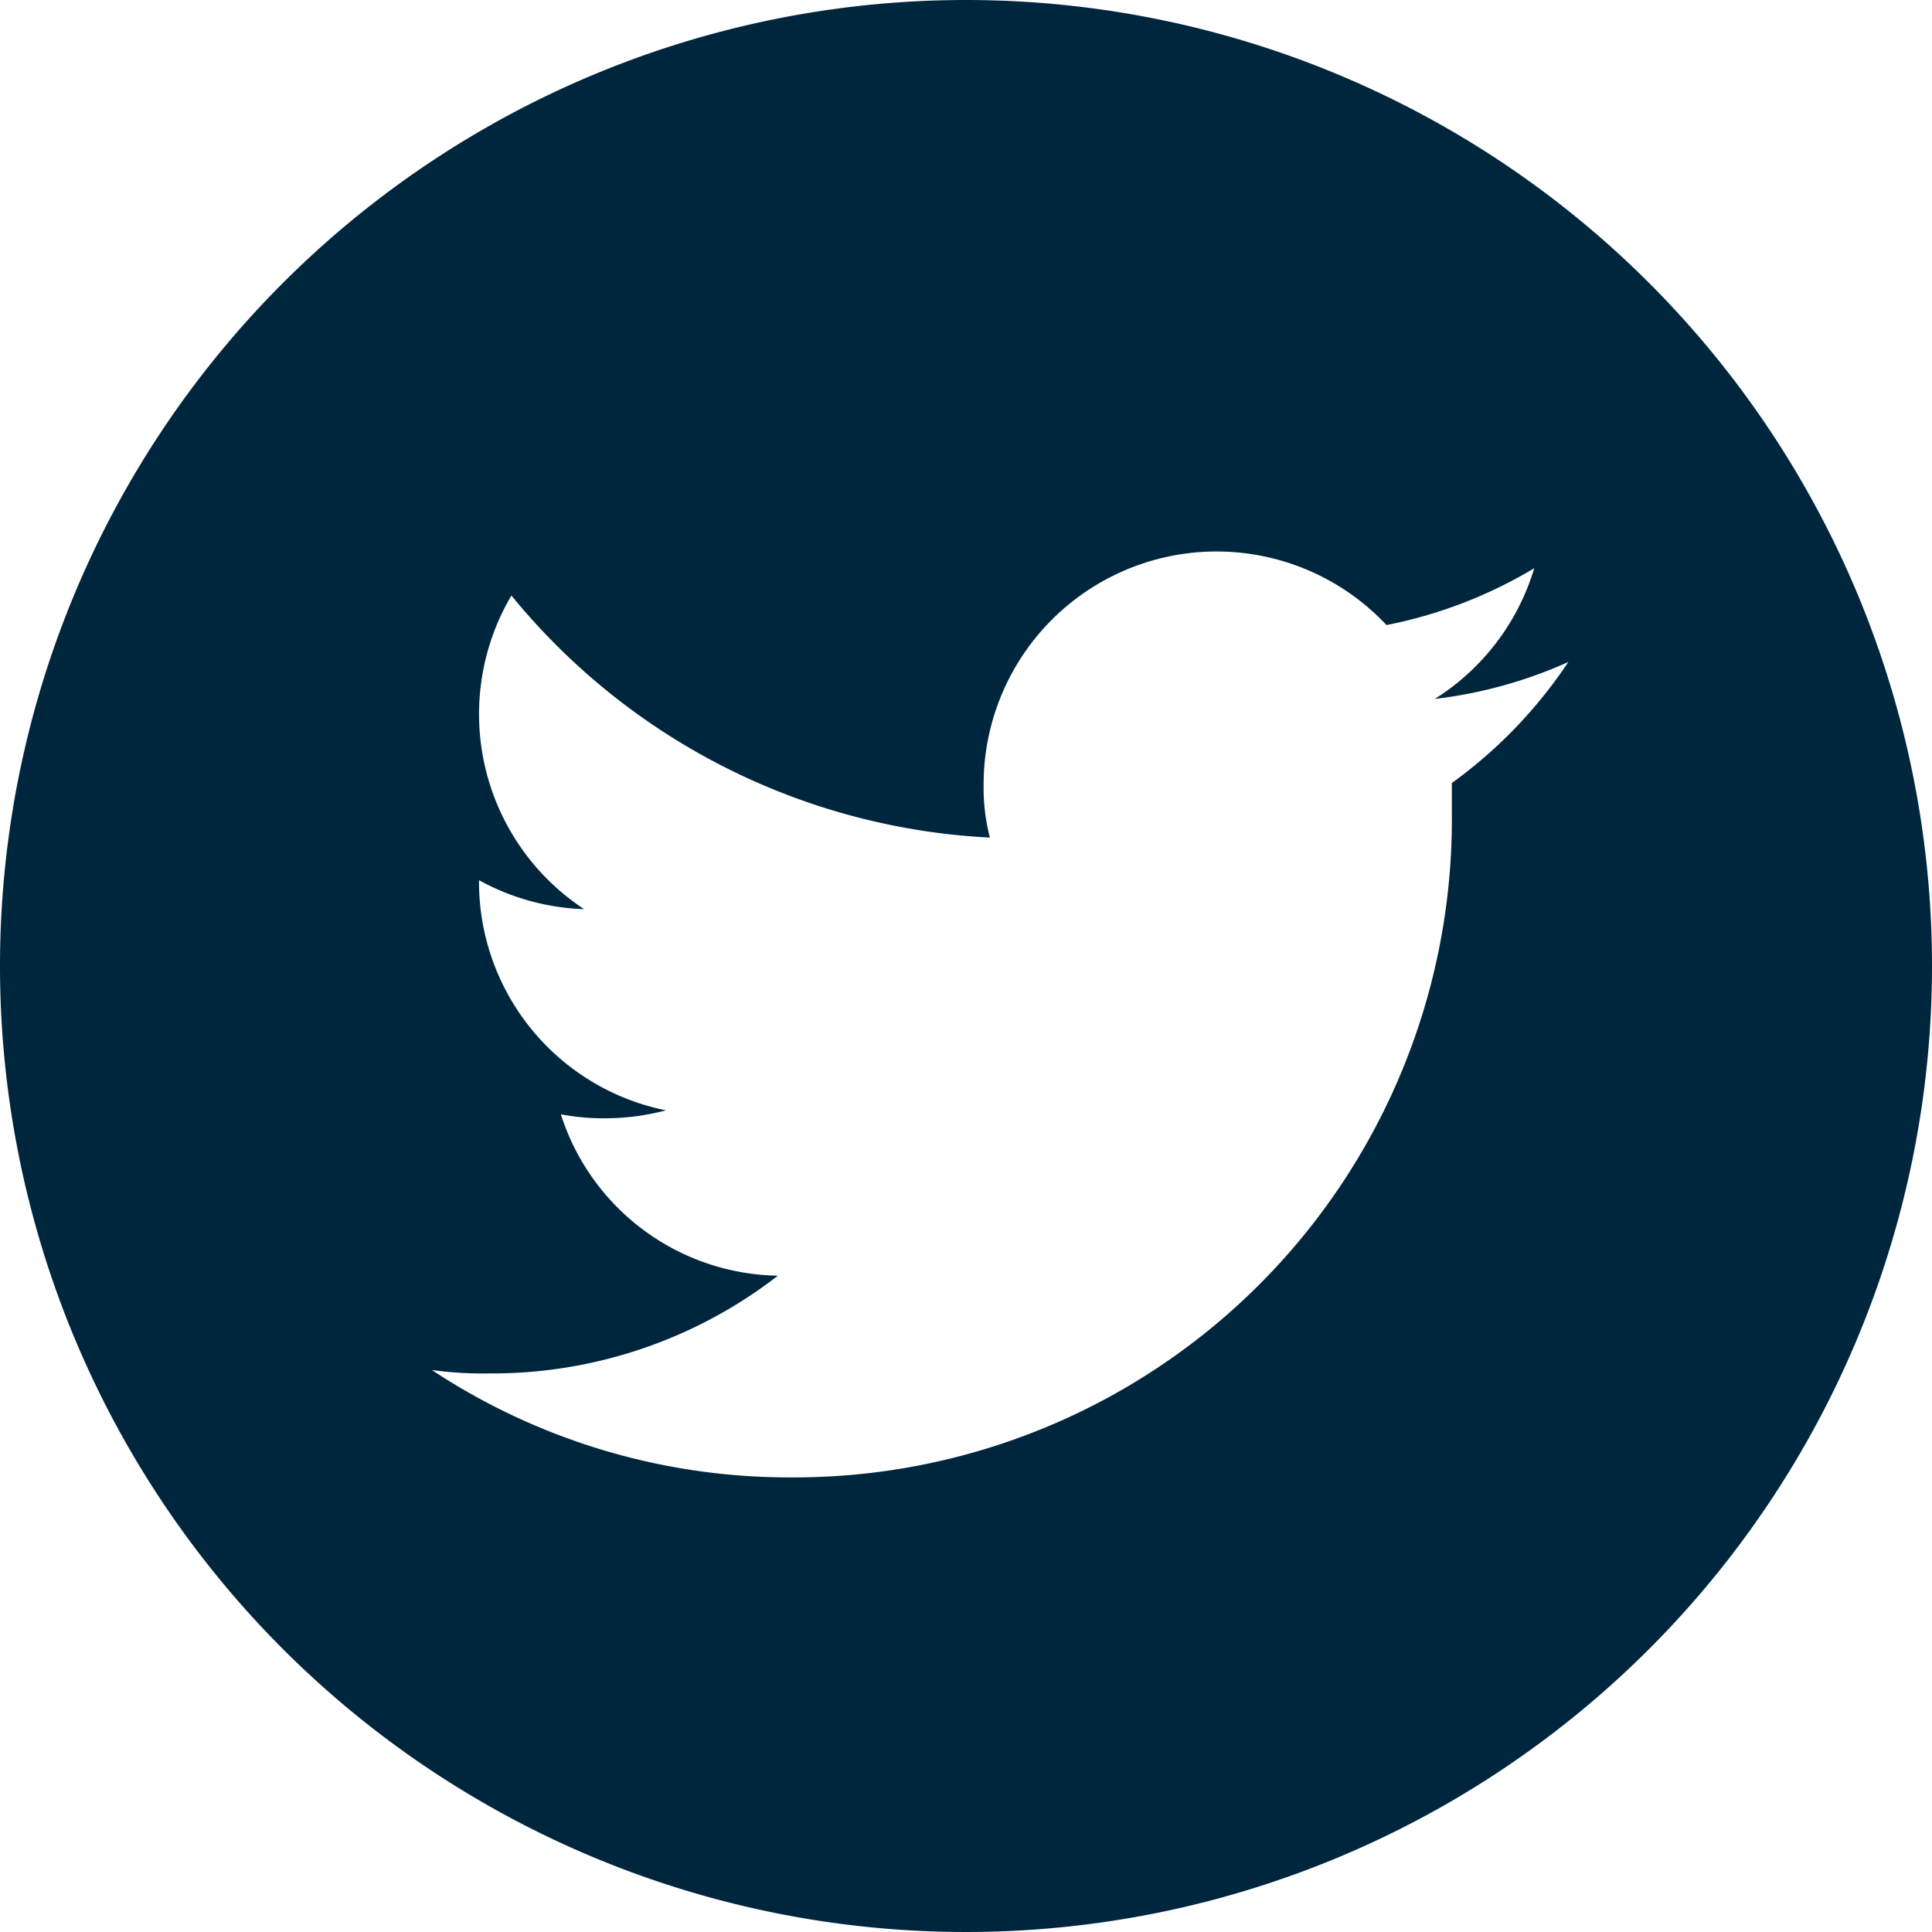
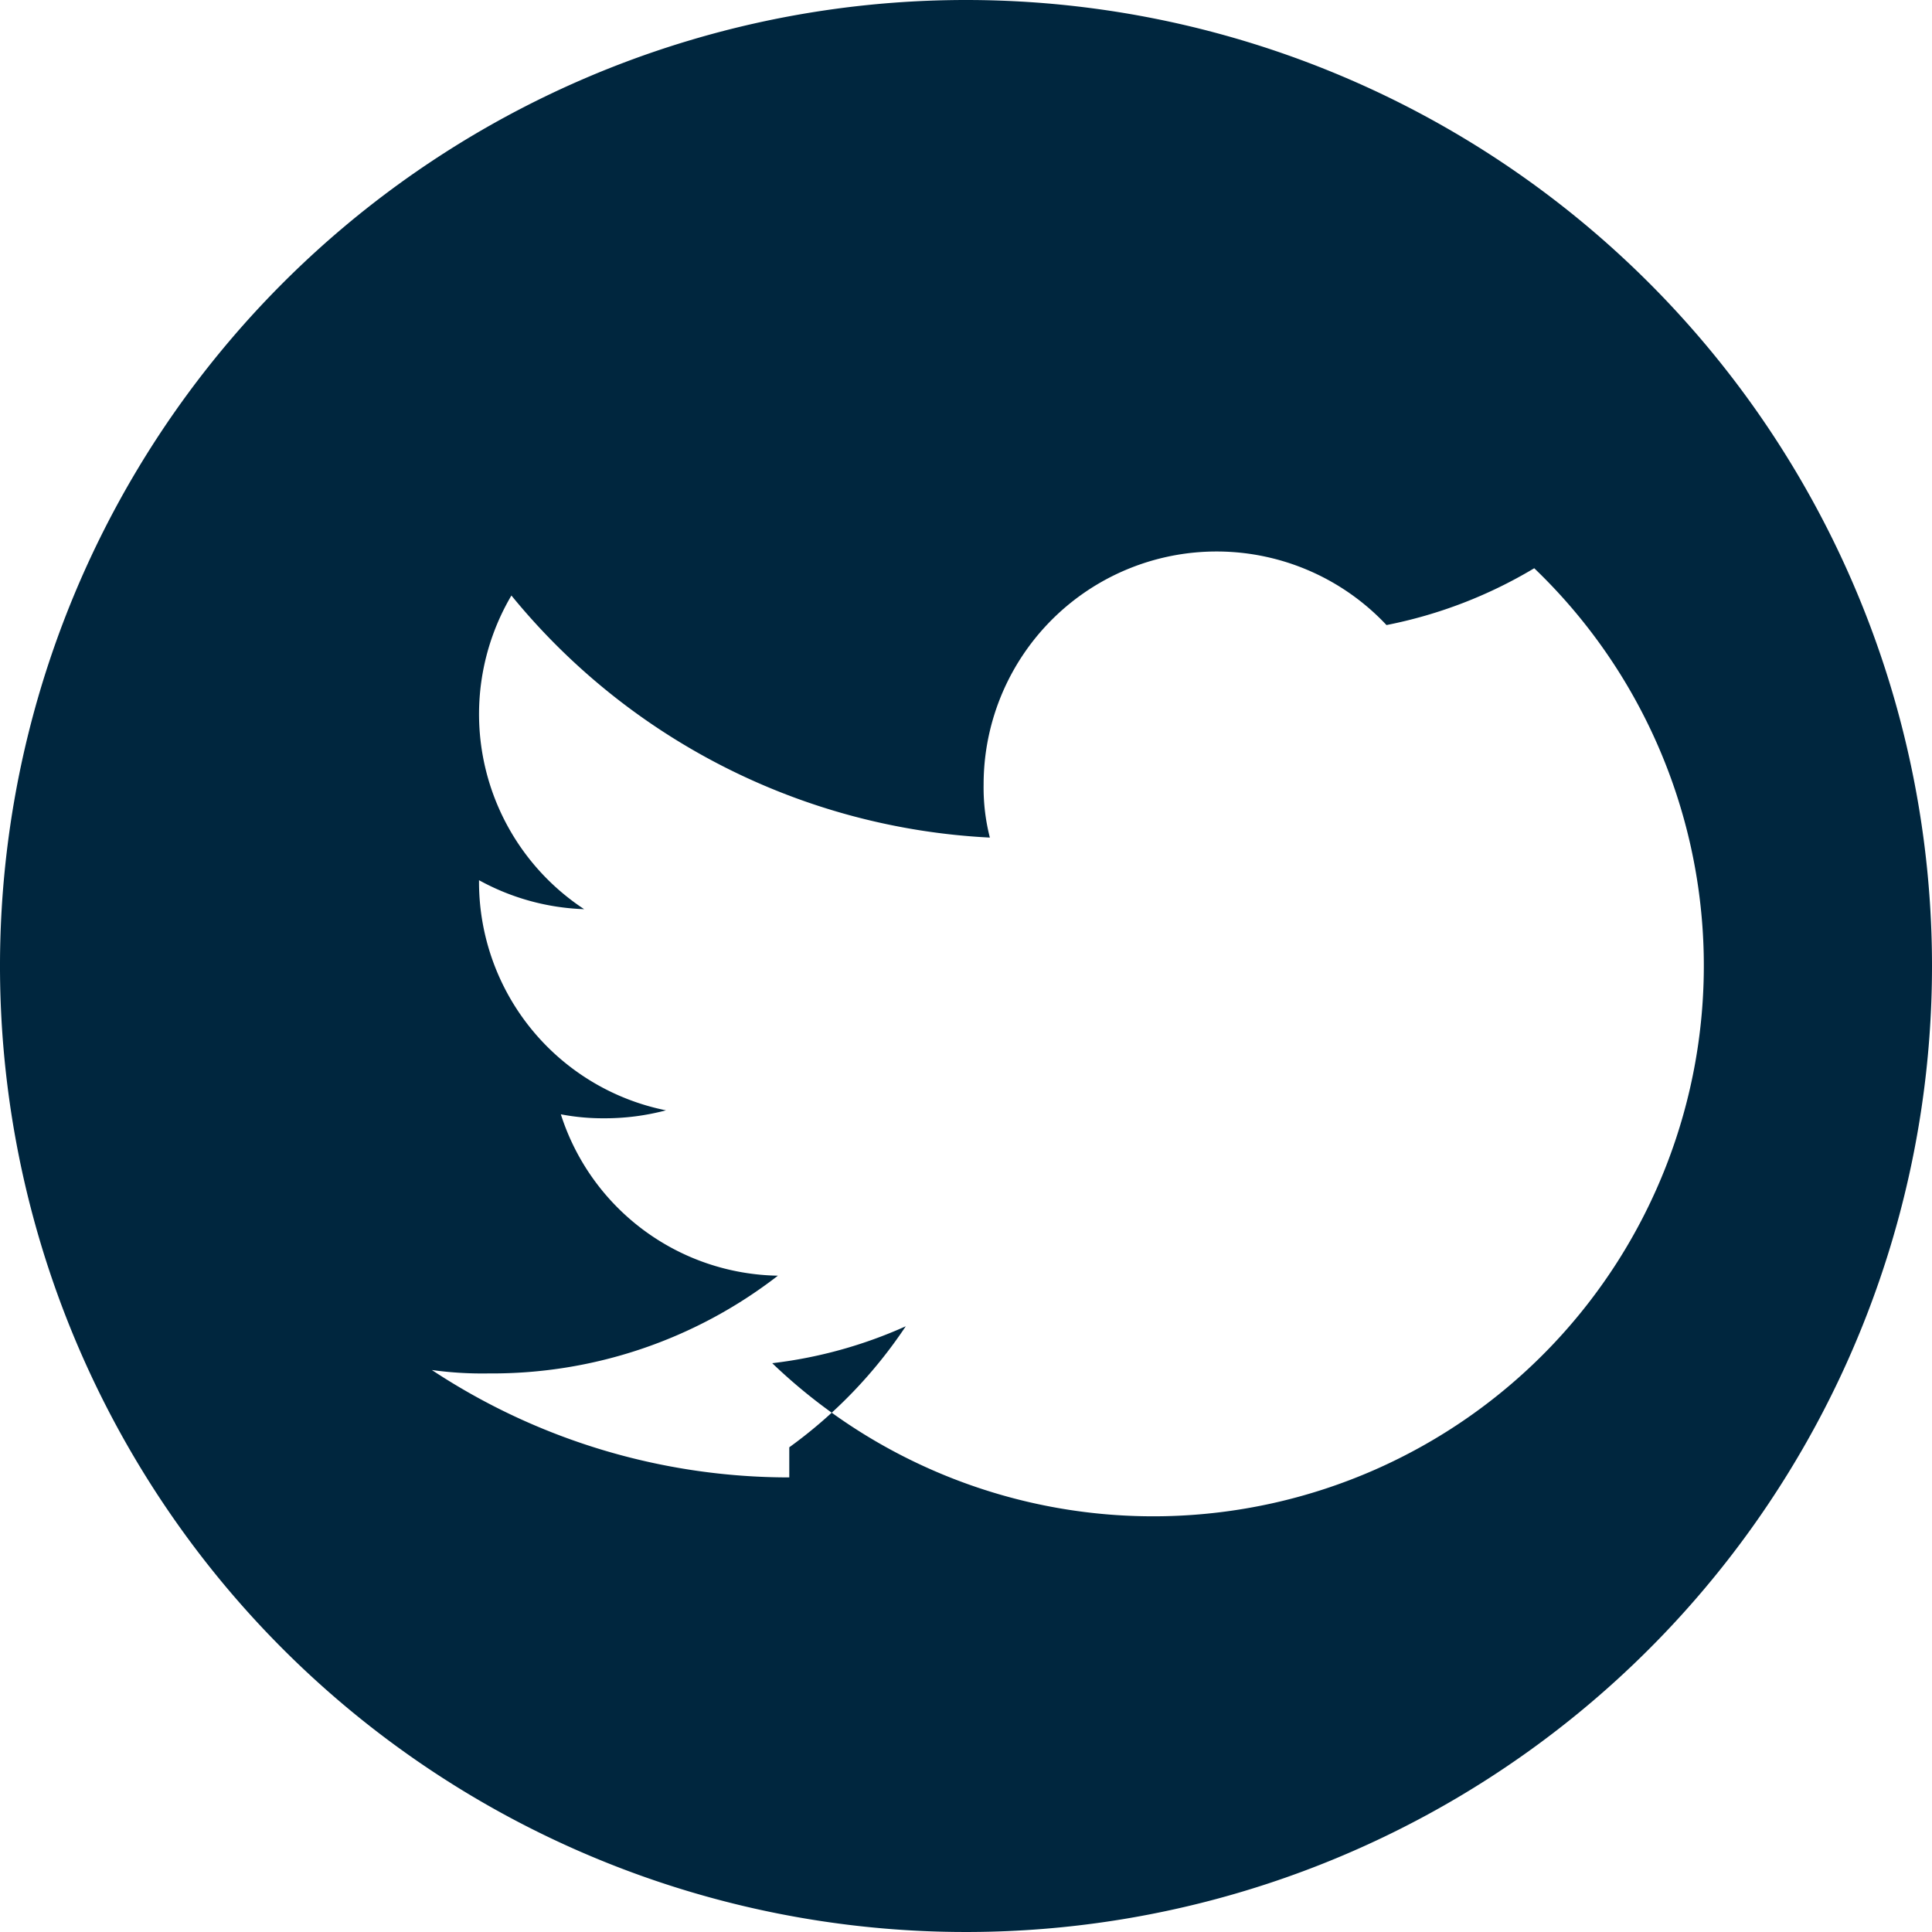
<svg xmlns="http://www.w3.org/2000/svg" width="34" height="34" viewBox="0 0 34 34">
-   <path id="logo_twitter" d="M34,17A17,17,0,1,1,17,0,17,17,0,0,1,34,17ZM13.89,26A11.58,11.58,0,0,0,25.55,14.31c0-.18,0-.36,0-.53a8.31,8.31,0,0,0,2.05-2.13,8,8,0,0,1-2.35.65A4.11,4.11,0,0,0,27,10a8.1,8.1,0,0,1-2.6,1,4.1,4.1,0,0,0-7.09,2.81,3.54,3.54,0,0,0,.11.93A11.62,11.62,0,0,1,9,10.48,4.11,4.11,0,0,0,10.28,16a4.12,4.12,0,0,1-1.85-.51v.05a4.1,4.1,0,0,0,3.29,4,4.2,4.2,0,0,1-1.08.14,3.94,3.94,0,0,1-.77-.07,4.08,4.08,0,0,0,3.82,2.84A8.21,8.21,0,0,1,8.6,24.17a6.45,6.45,0,0,1-1-.06A11.41,11.41,0,0,0,13.89,26" fill="#00263e" />
+   <path id="logo_twitter" d="M34,17A17,17,0,1,1,17,0,17,17,0,0,1,34,17ZM13.89,26c0-.18,0-.36,0-.53a8.31,8.31,0,0,0,2.05-2.13,8,8,0,0,1-2.35.65A4.11,4.11,0,0,0,27,10a8.1,8.1,0,0,1-2.6,1,4.1,4.1,0,0,0-7.09,2.81,3.54,3.54,0,0,0,.11.93A11.62,11.62,0,0,1,9,10.48,4.11,4.11,0,0,0,10.28,16a4.12,4.12,0,0,1-1.85-.51v.05a4.1,4.1,0,0,0,3.29,4,4.2,4.2,0,0,1-1.08.14,3.94,3.94,0,0,1-.77-.07,4.08,4.08,0,0,0,3.82,2.84A8.21,8.21,0,0,1,8.6,24.17a6.45,6.45,0,0,1-1-.06A11.41,11.41,0,0,0,13.89,26" fill="#00263e" />
</svg>